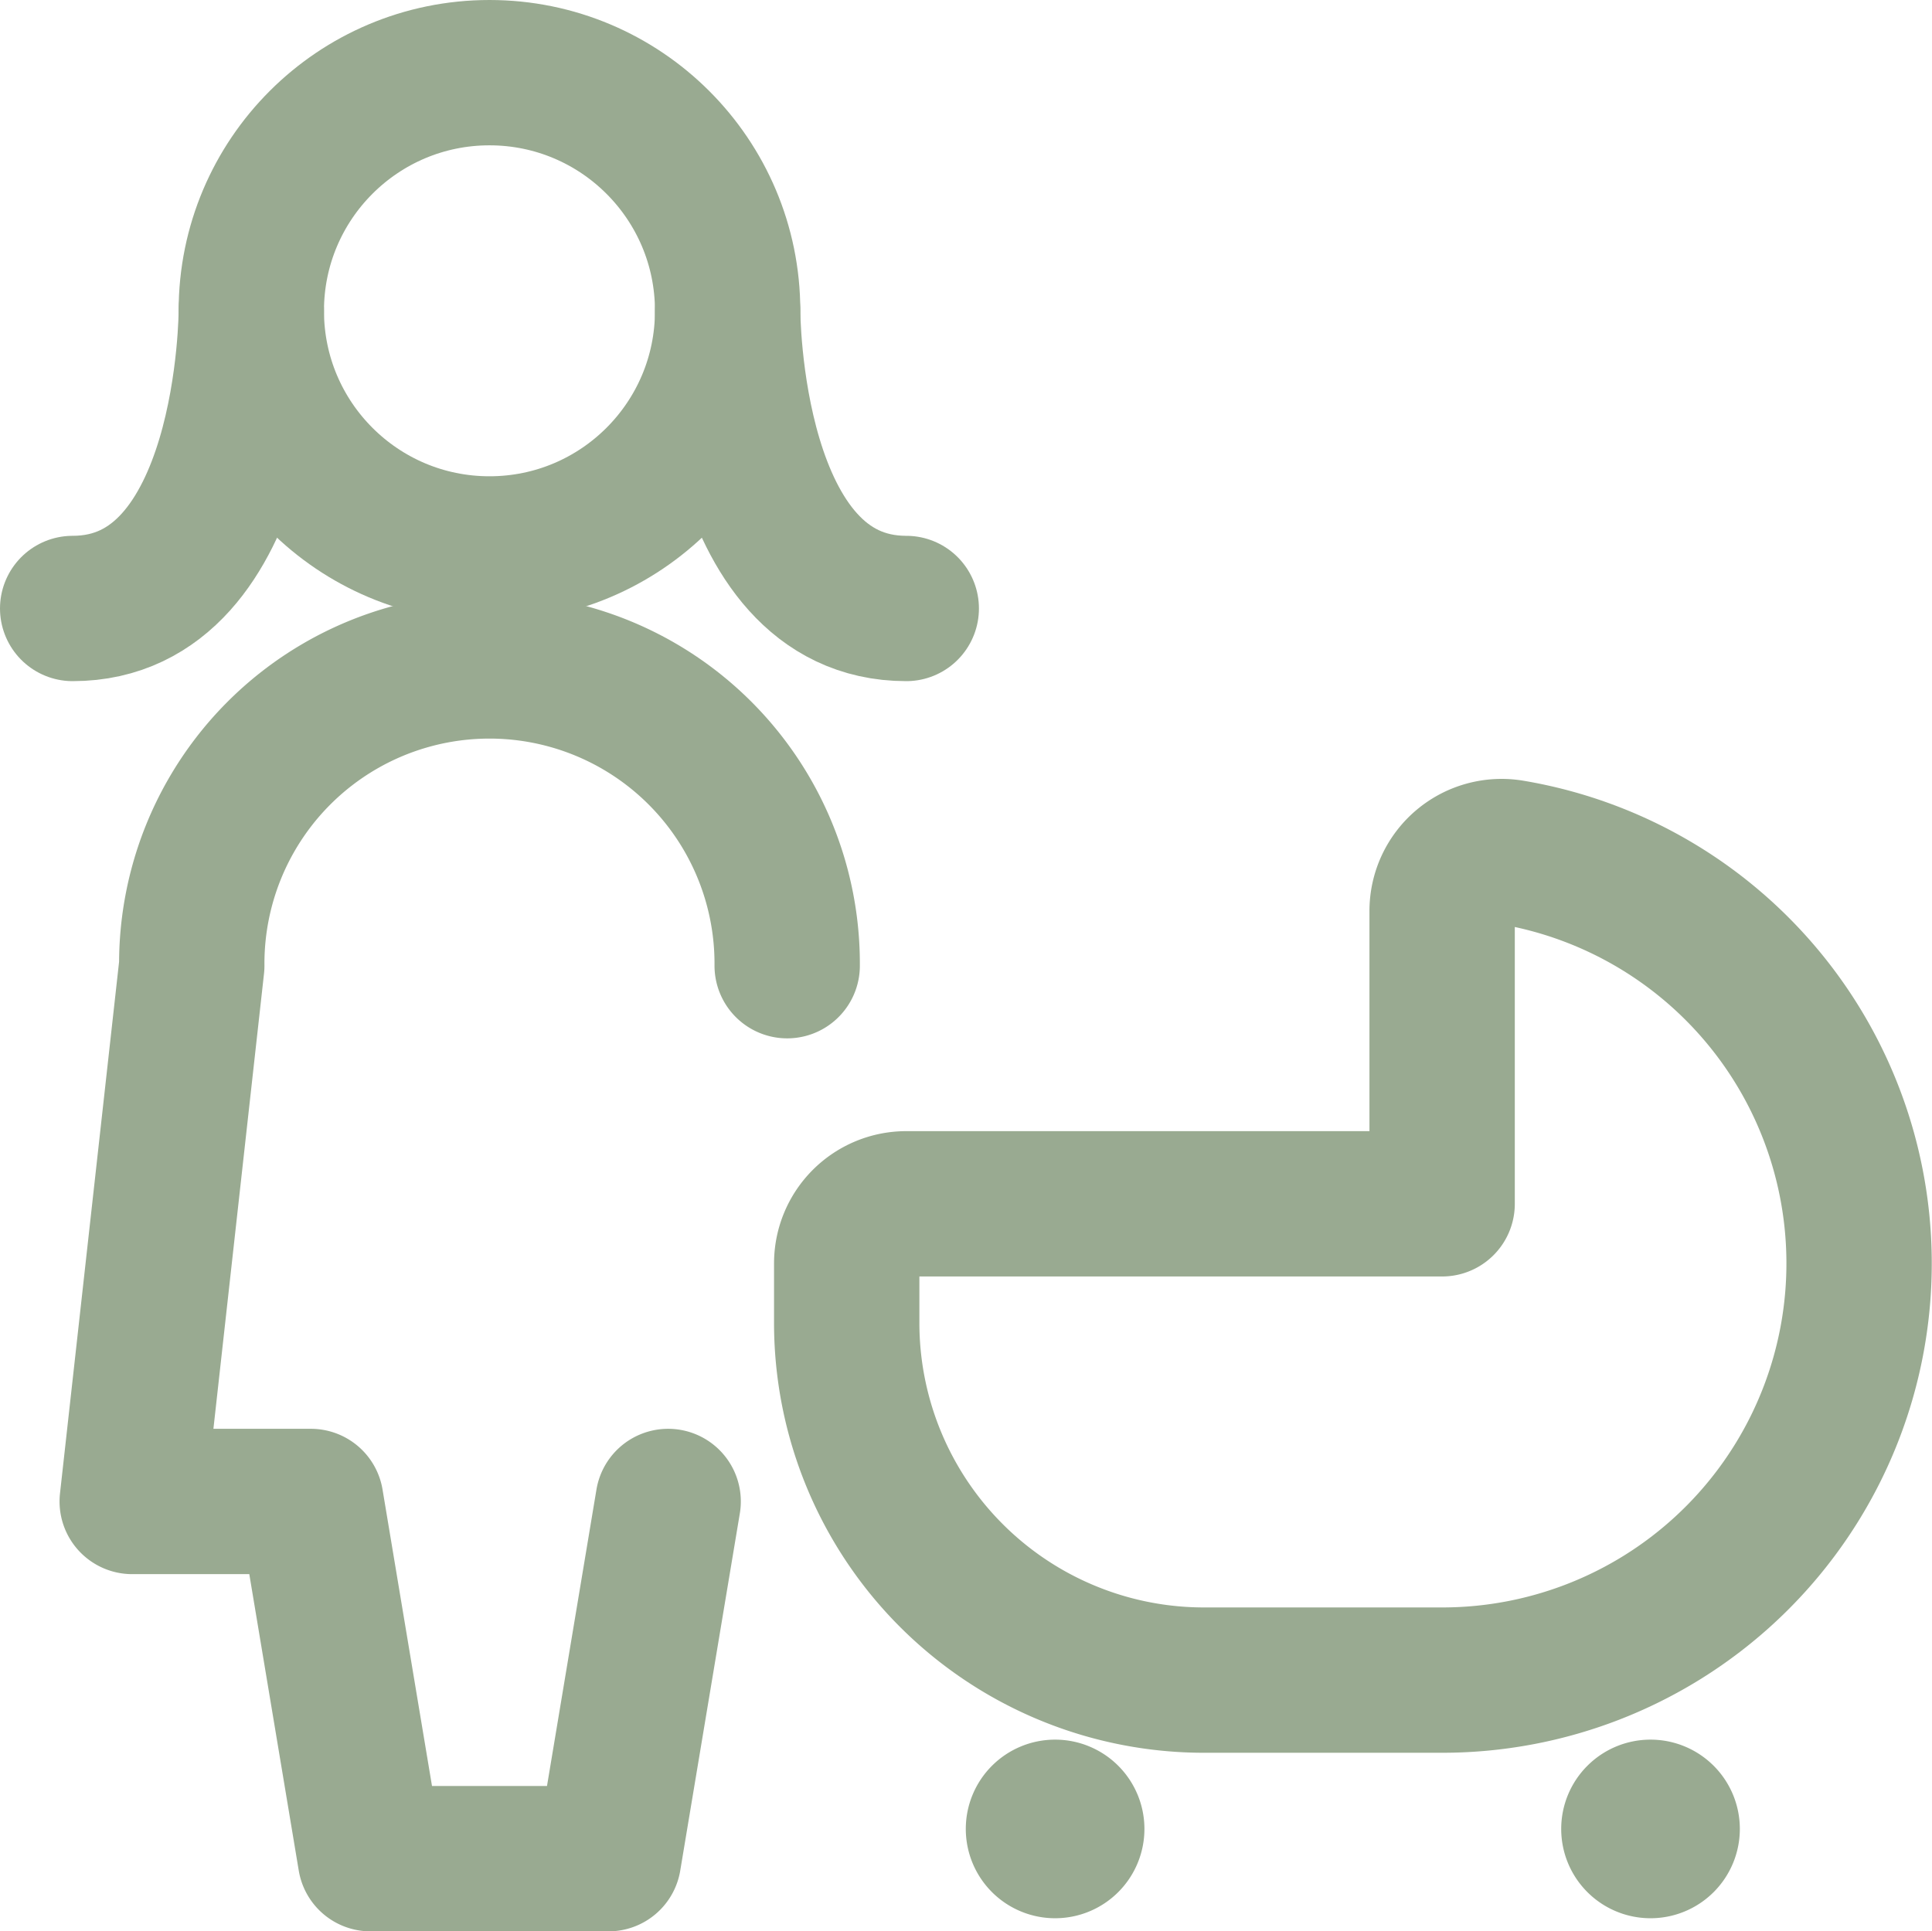
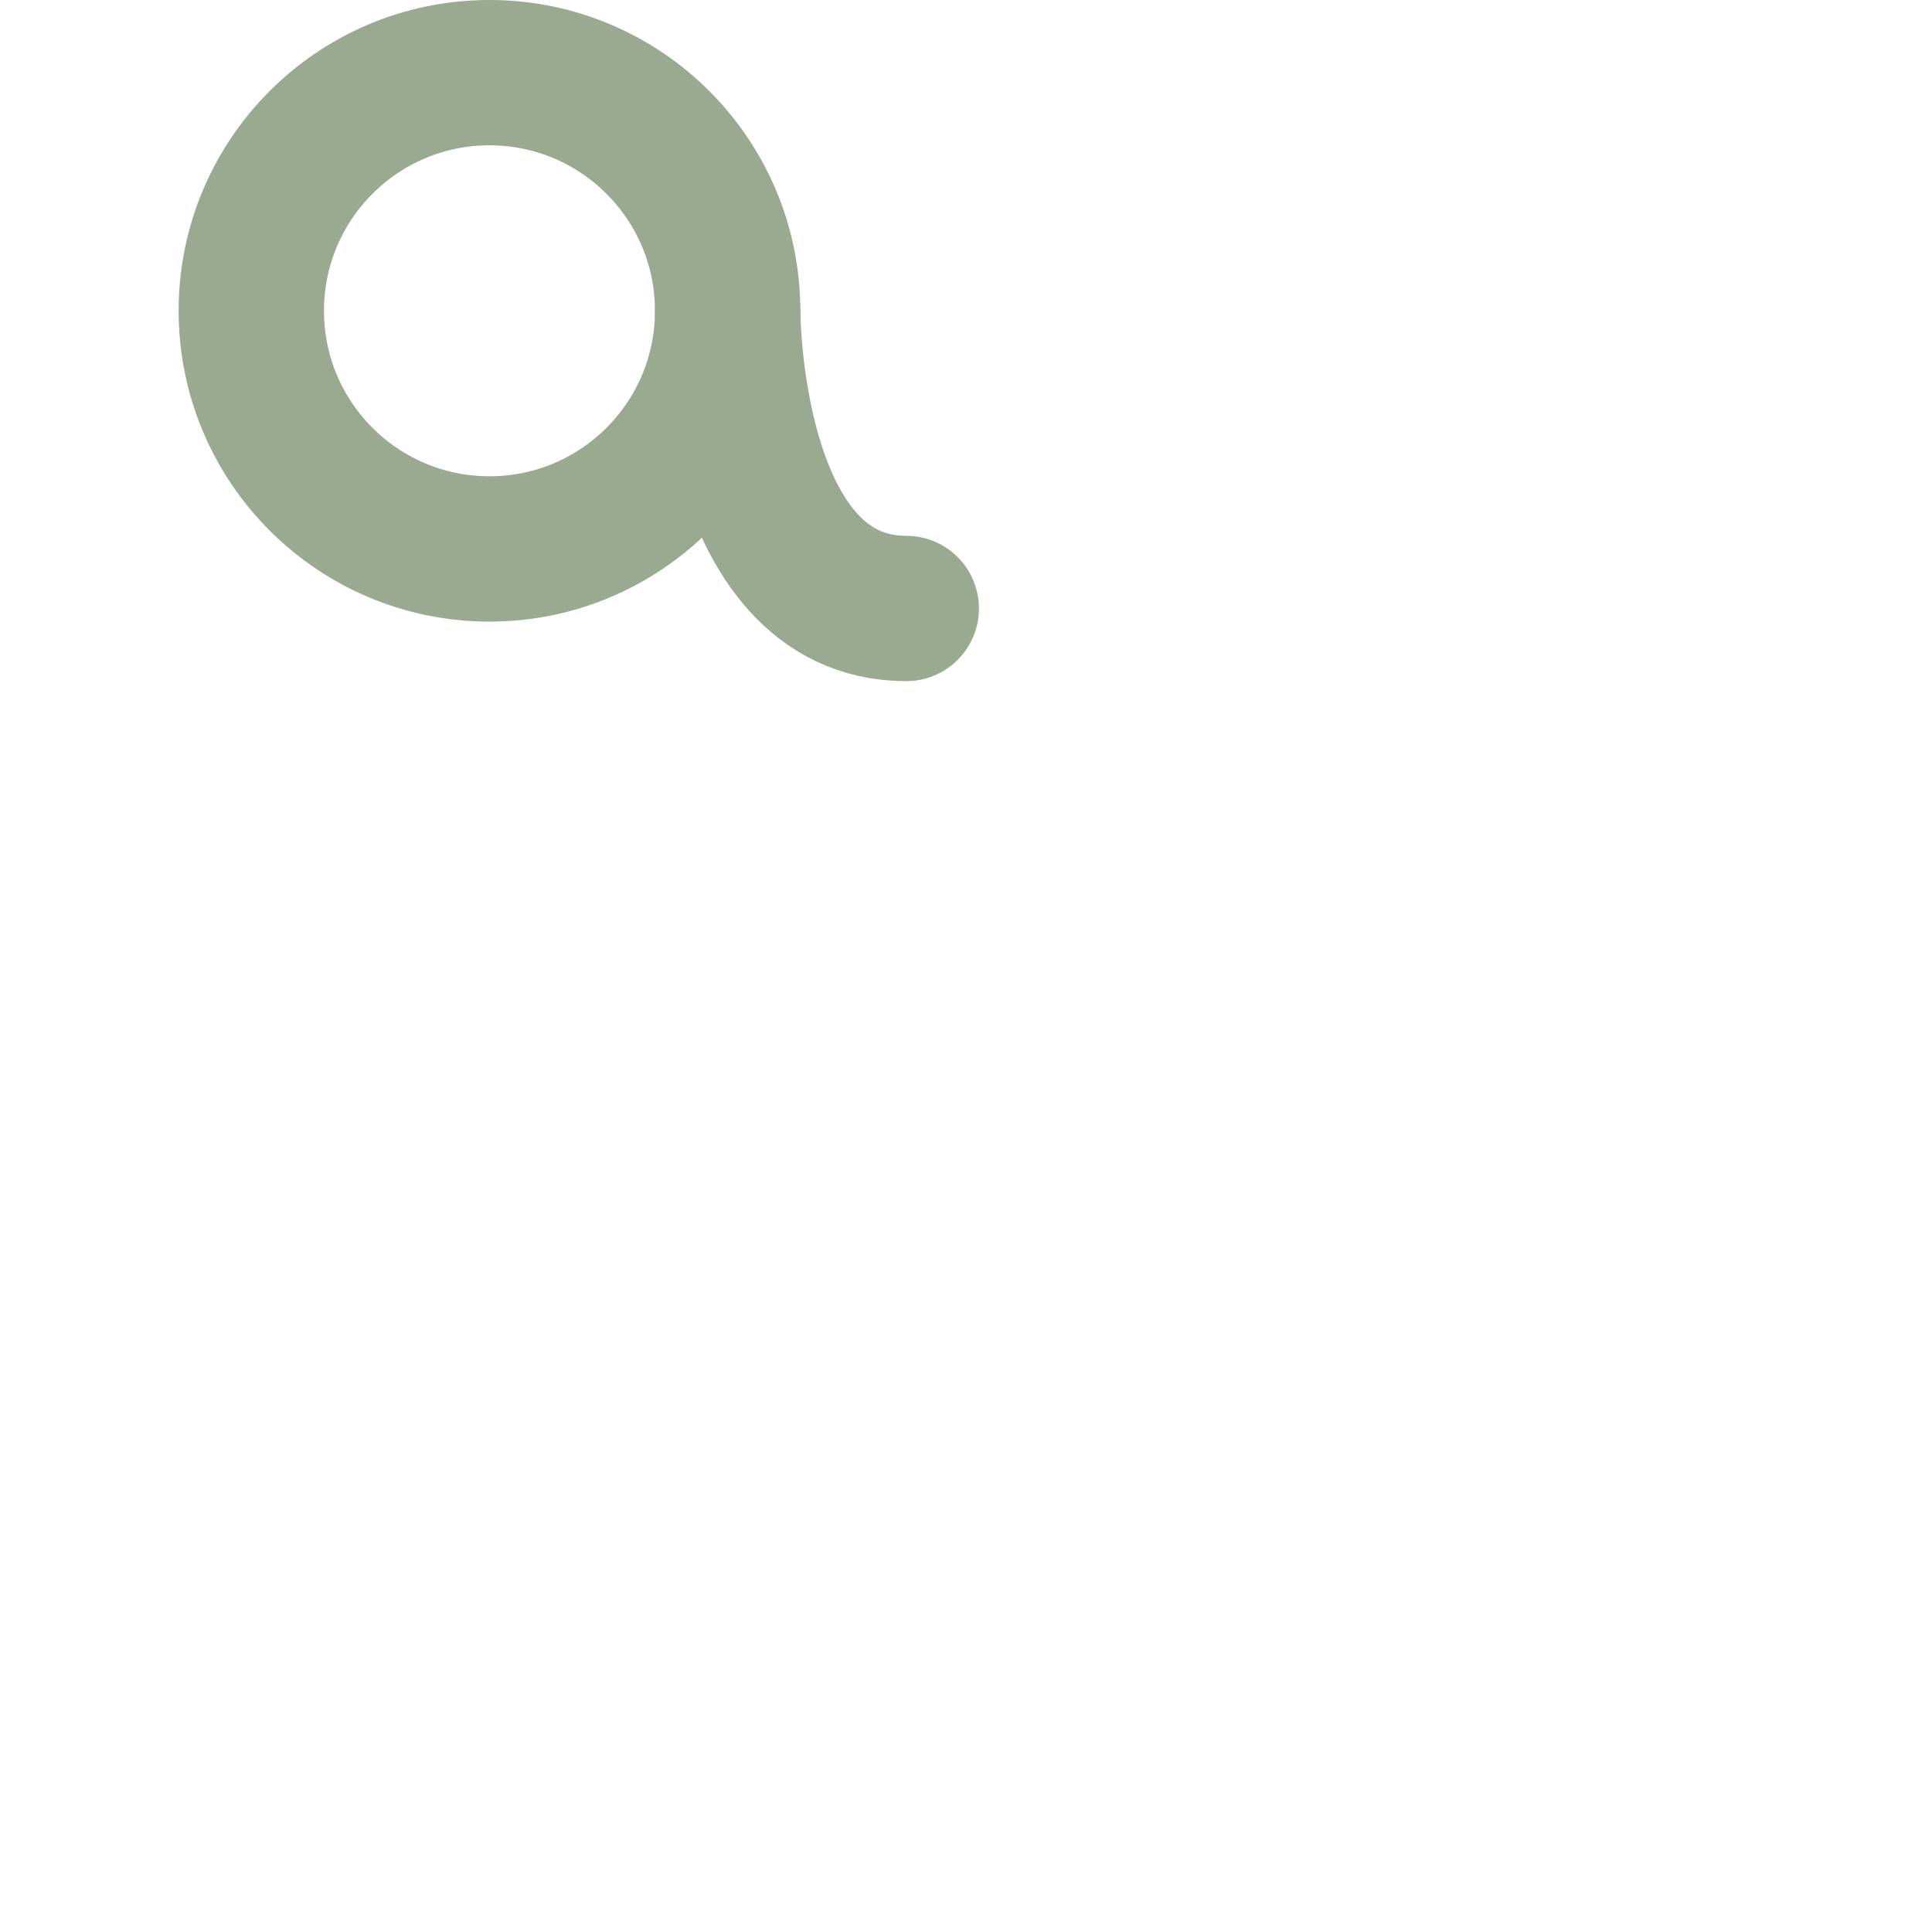
<svg xmlns="http://www.w3.org/2000/svg" width="132.924" height="132.896" viewBox="0 0 132.924 132.896">
  <g id="_7830592_baby_trolley_icon" data-name="7830592_baby_trolley_icon" transform="translate(4.25 4.25)">
-     <path id="Trazado_172" data-name="Trazado 172" d="M46.562,28.733a20.483,20.483,0,1,0-40.965,0L1.5,65.6H13.79l4.1,24.579H34.272l4.1-24.579" transform="translate(3.347 33.465)" fill="none" stroke="#99aa91" stroke-linecap="round" stroke-linejoin="round" stroke-width="10" />
    <circle id="Elipse_3" data-name="Elipse 3" cx="16.386" cy="16.386" r="16.386" transform="translate(13.04 0.75)" fill="none" stroke="#99aa91" stroke-linecap="round" stroke-linejoin="round" stroke-width="10" />
-     <path id="Trazado_173" data-name="Trazado 173" d="M13.04,3.75s0,20.483-12.29,20.483" transform="translate(0 13.386)" fill="none" stroke="#99aa91" stroke-linecap="round" stroke-linejoin="round" stroke-width="10" />
    <path id="Trazado_174" data-name="Trazado 174" d="M9,3.75S9,24.233,21.29,24.233" transform="translate(36.812 13.386)" fill="none" stroke="#99aa91" stroke-linecap="round" stroke-linejoin="round" stroke-width="10" />
-     <path id="Trazado_175" data-name="Trazado 175" d="M10.5,38.9a4.1,4.1,0,0,1,4.1-4.1H51.465V14.657a4.091,4.091,0,0,1,4.779-4.036,28.676,28.676,0,0,1-4.779,56.953H35.079A24.579,24.579,0,0,1,10.5,42.994Z" transform="translate(43.505 43.783)" fill="none" stroke="#99aa91" stroke-linecap="round" stroke-linejoin="round" stroke-width="10" />
-     <path id="Trazado_176" data-name="Trazado 176" d="M25.645,21.75a6.145,6.145,0,1,0,6.145,6.145A6.145,6.145,0,0,0,25.645,21.75Z" transform="translate(83.663 93.703)" fill="#99aa91" />
-     <path id="Trazado_177" data-name="Trazado 177" d="M18.145,21.75a6.145,6.145,0,1,0,6.145,6.145A6.145,6.145,0,0,0,18.145,21.75Z" transform="translate(50.198 93.703)" fill="#99aa91" />
  </g>
</svg>